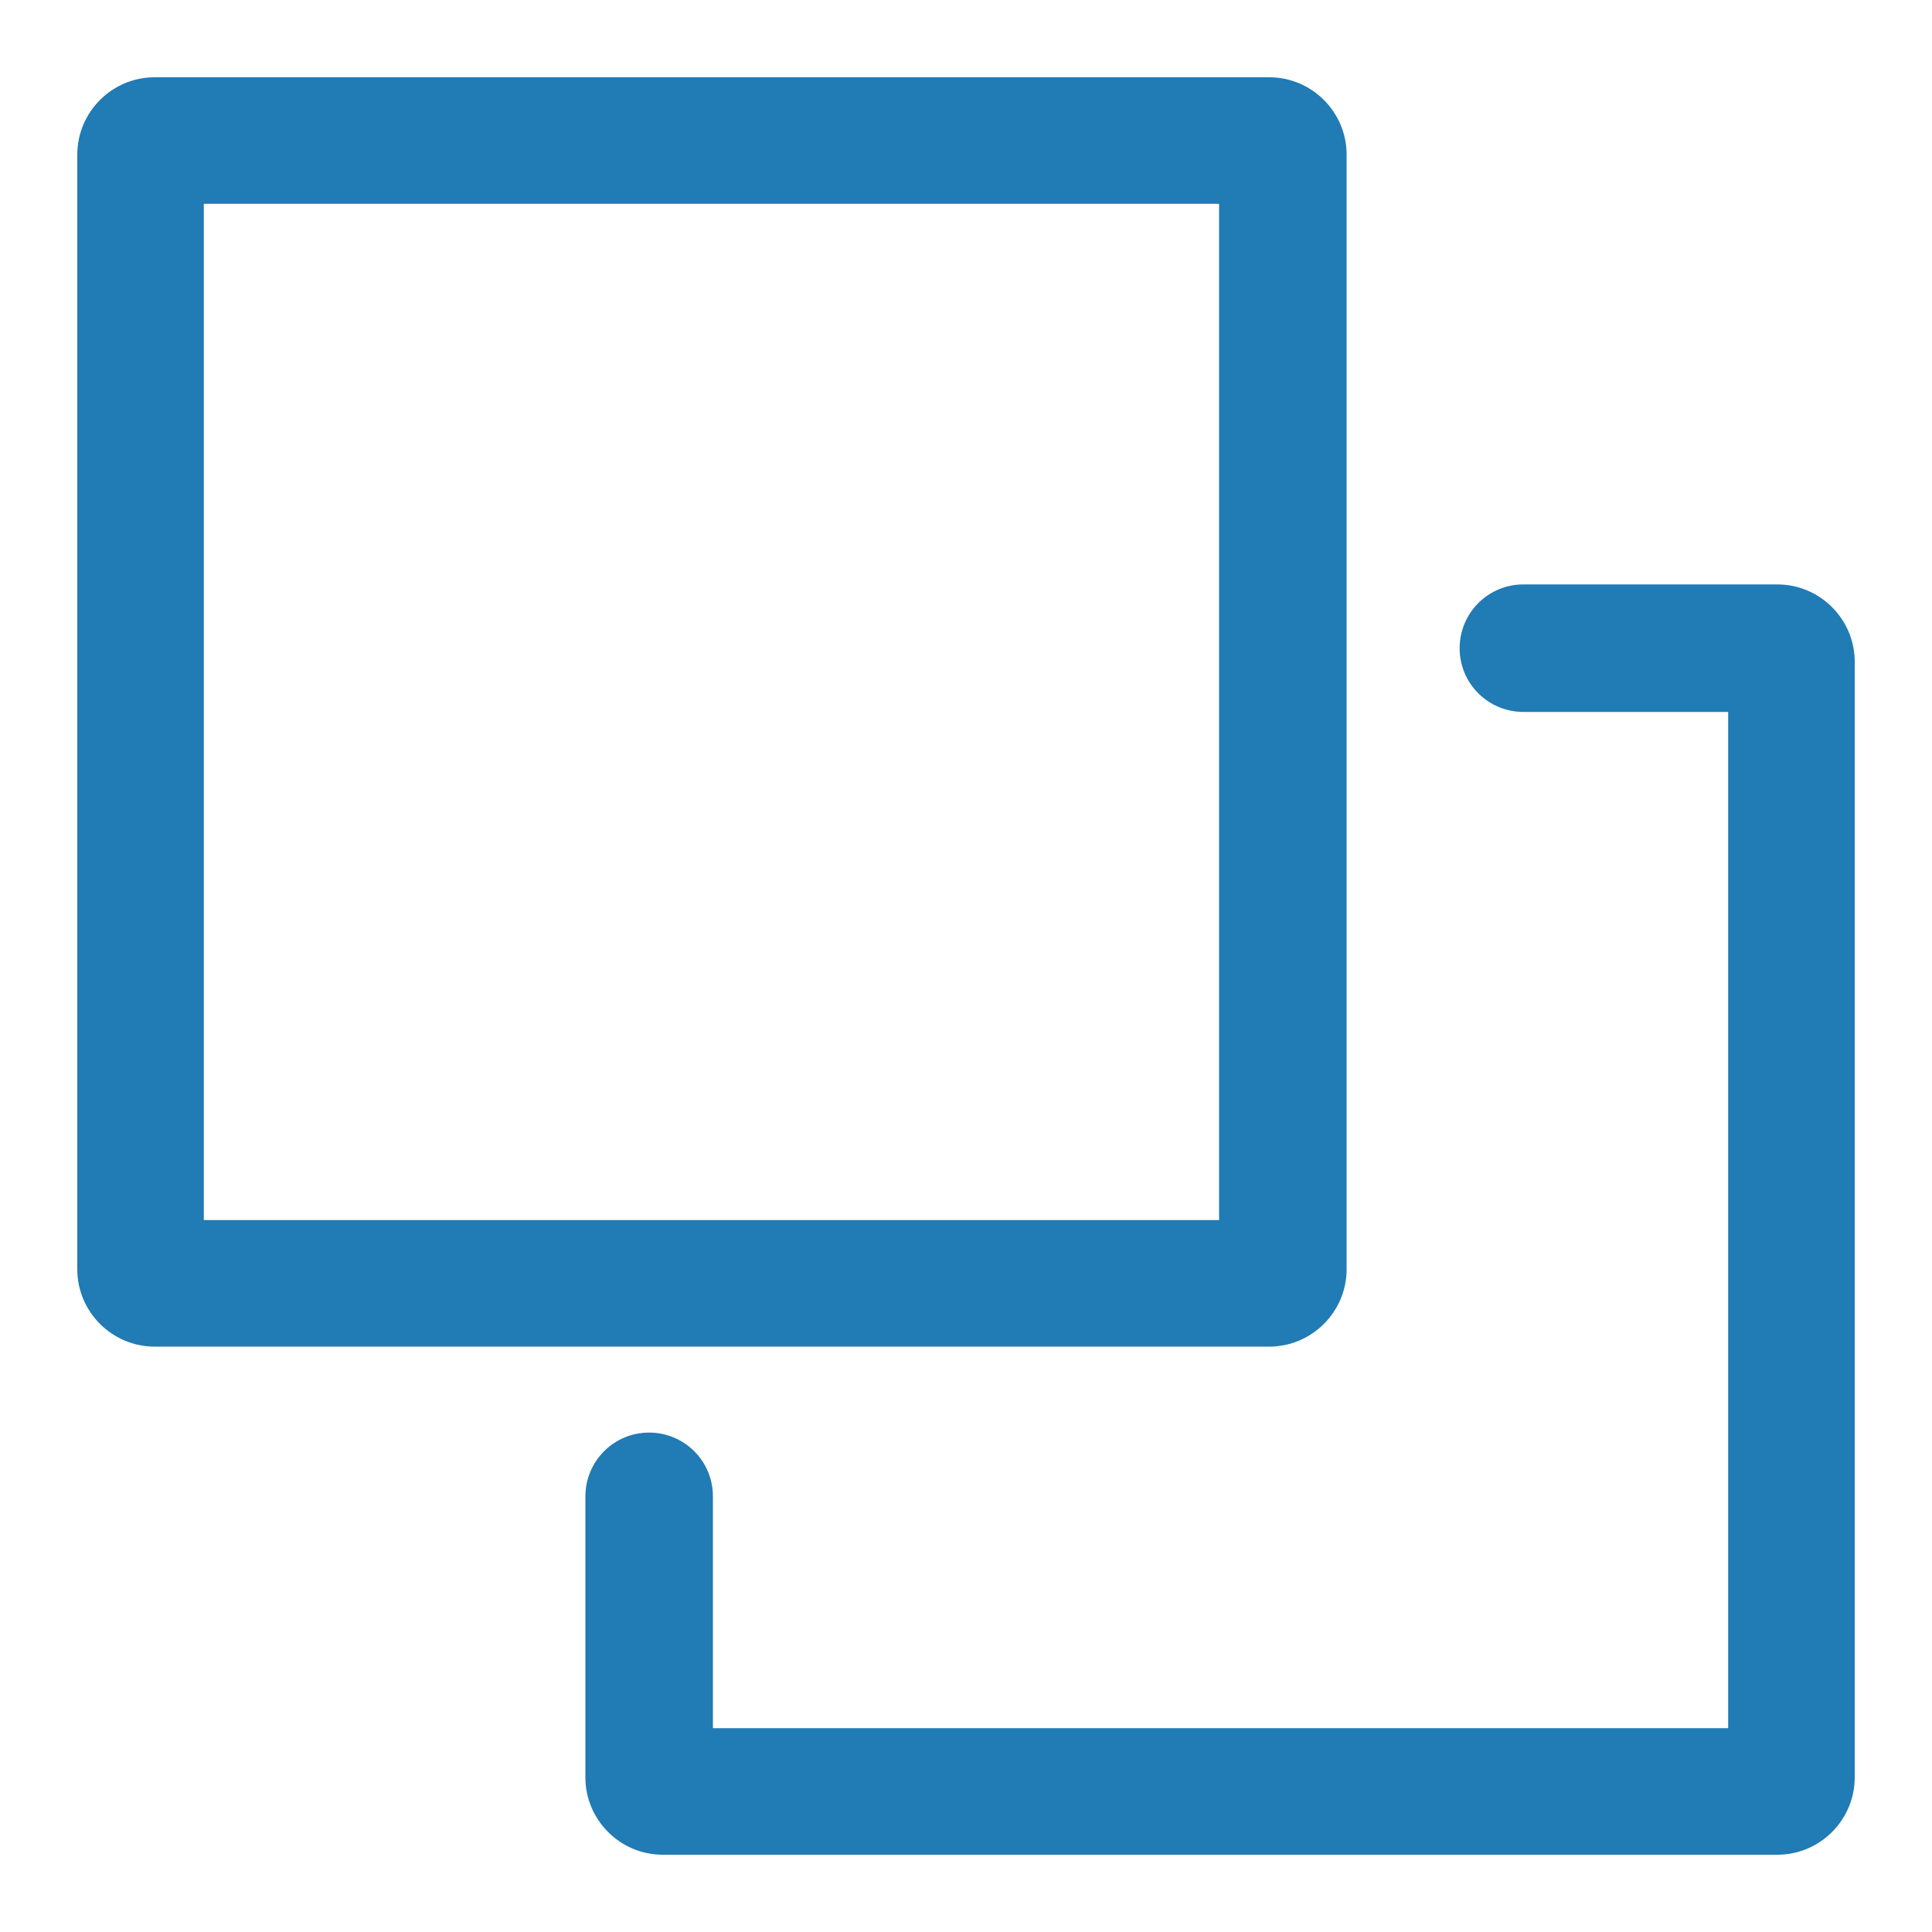
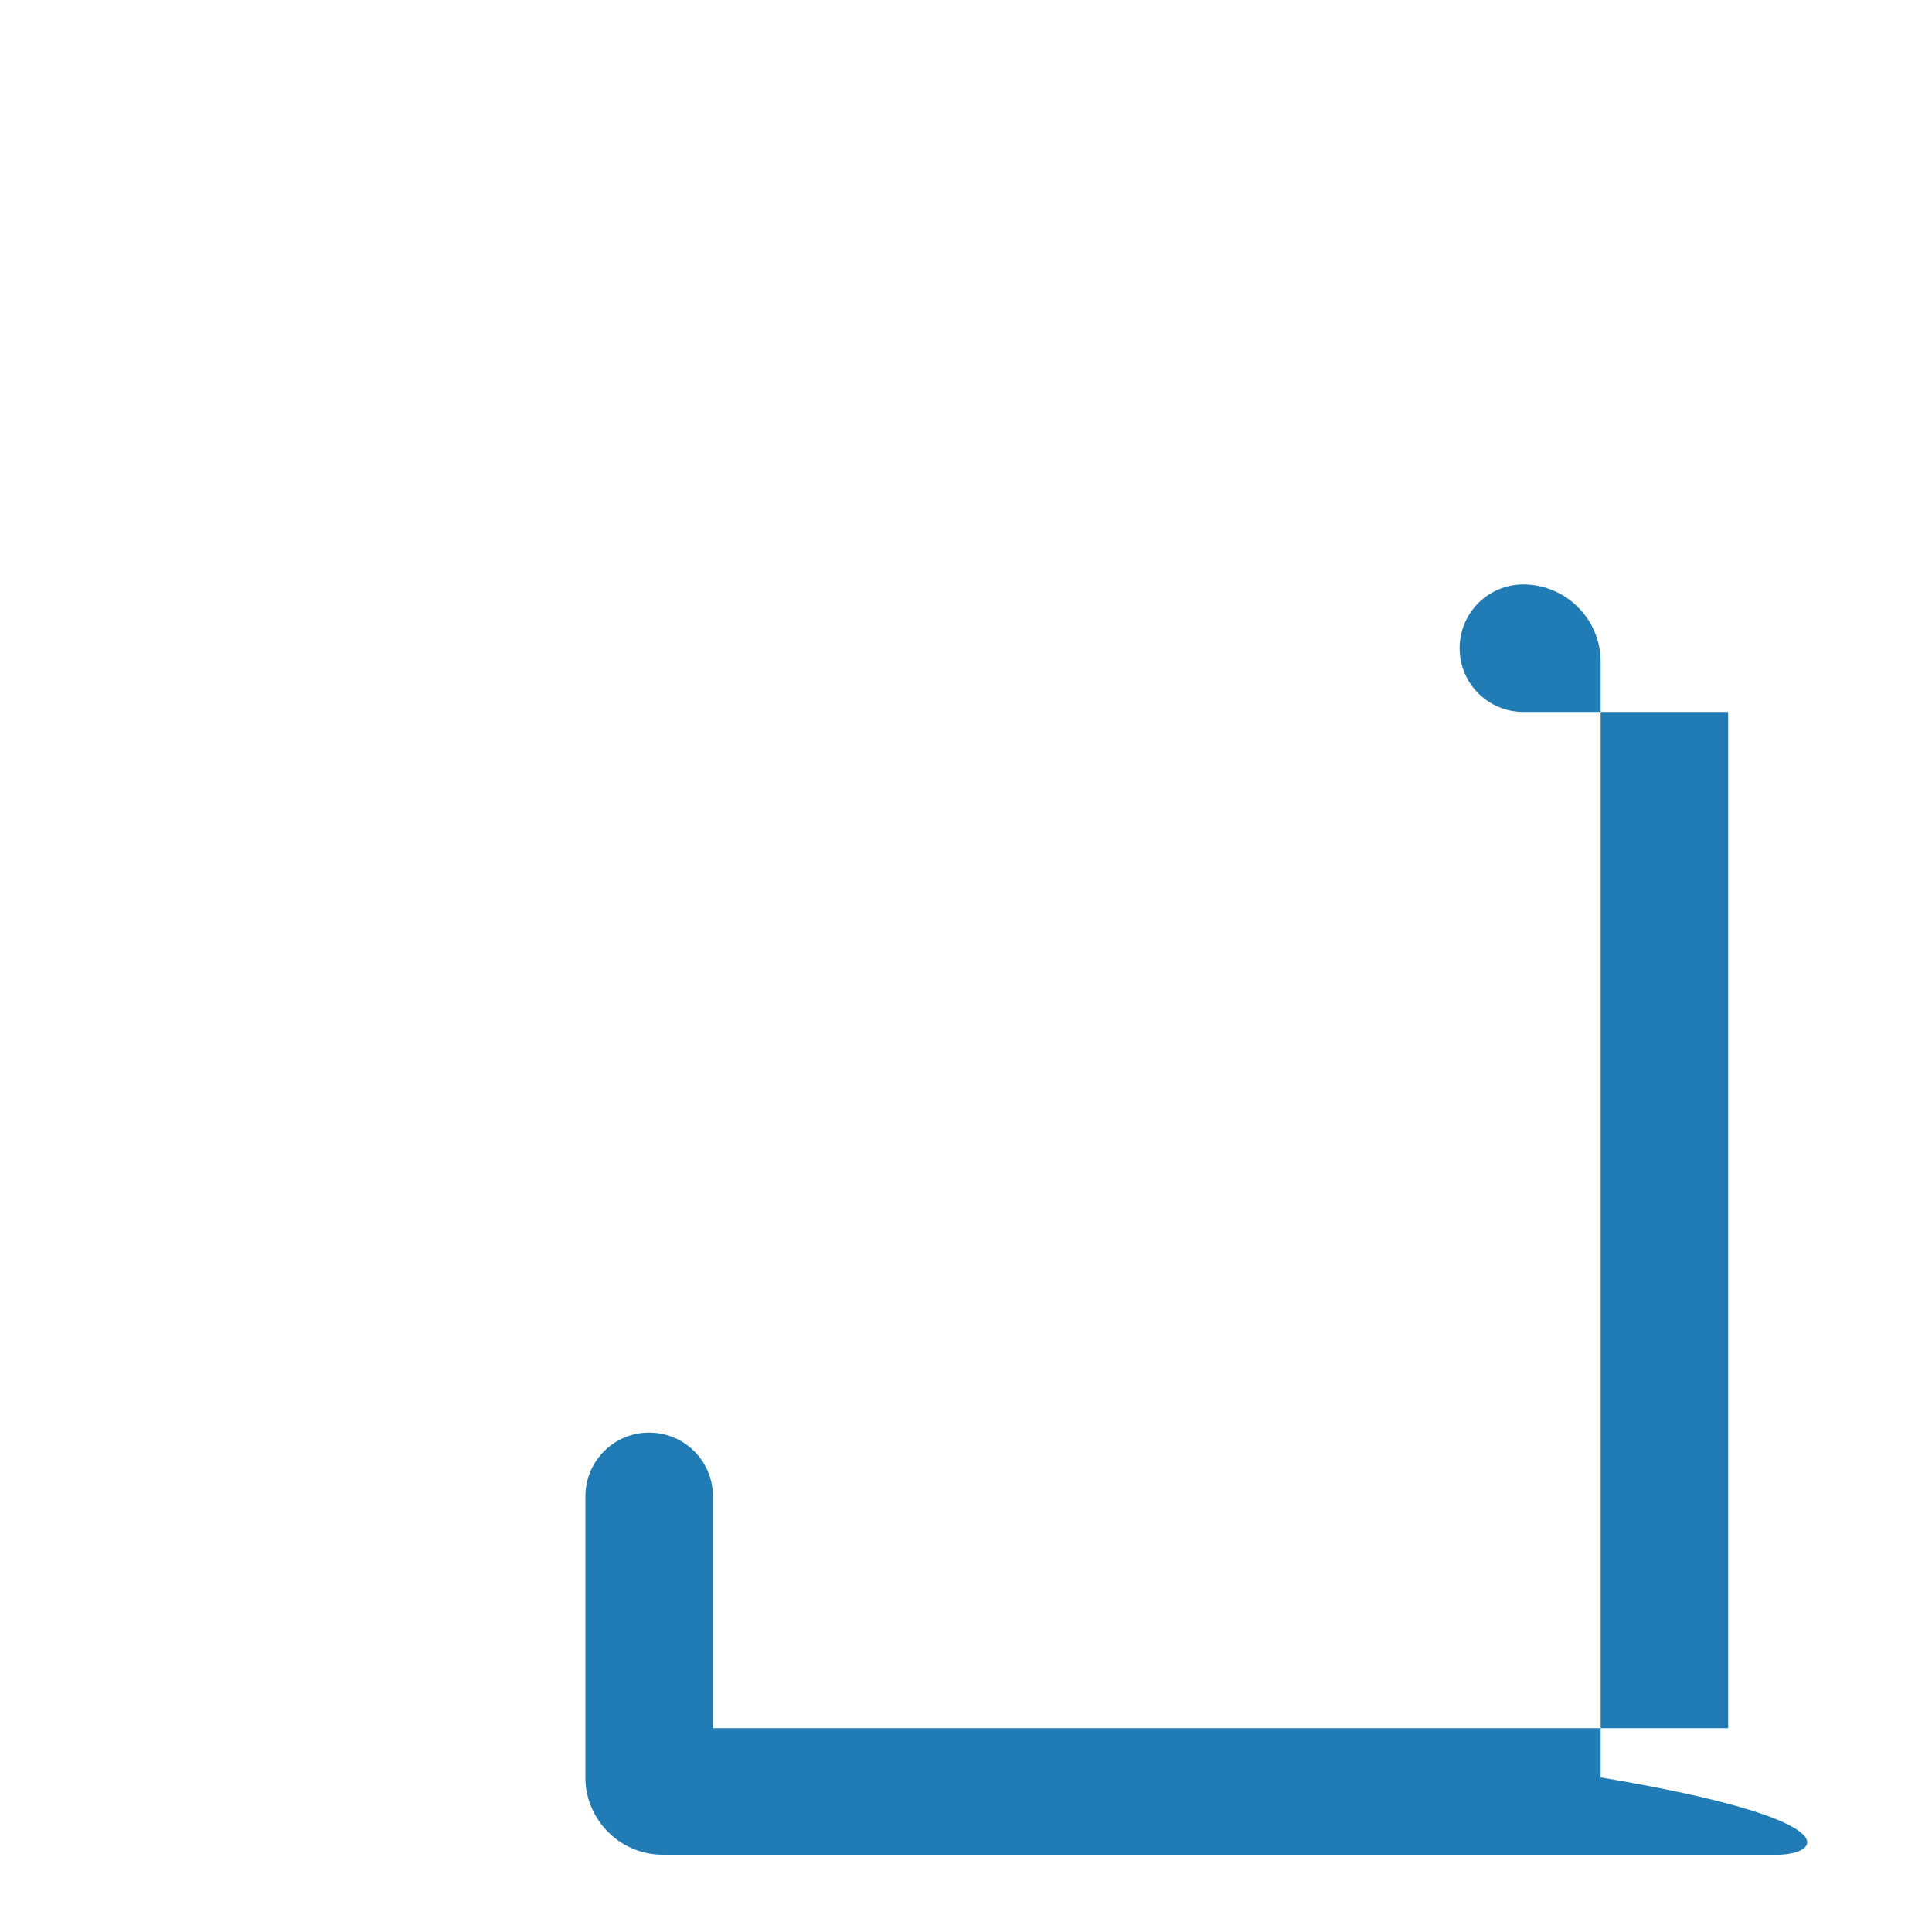
<svg xmlns="http://www.w3.org/2000/svg" version="1.1" id="图层_1" x="0px" y="0px" viewBox="0 0 200 200" style="enable-background:new 0 0 200 200;" xml:space="preserve">
  <style type="text/css">
	.st0{fill:#217BB4;}
</style>
-   <path class="st0" d="M131.4,139.4H16c-4.4,0-8-3.6-8-8V16c0-4.4,3.6-8,8-8h115.4c4.4,0,8,3.6,8,8v115.4  C139.4,135.8,135.8,139.4,131.4,139.4L131.4,139.4z M21.1,126.3h105.1V21.1H21.1V126.3z" />
-   <path class="st0" d="M184,192H68.6c-4.4,0-8-3.6-8-8v-29.1c0-3.6,2.9-6.6,6.6-6.6c3.6,0,6.6,2.9,6.6,6.6v24h105.1V73.7h-21.2  c-3.6,0-6.6-2.9-6.6-6.6c0-3.6,2.9-6.6,6.6-6.6H184c4.4,0,8,3.6,8,8V184C192,188.4,188.4,192,184,192z" />
+   <path class="st0" d="M184,192H68.6c-4.4,0-8-3.6-8-8v-29.1c0-3.6,2.9-6.6,6.6-6.6c3.6,0,6.6,2.9,6.6,6.6v24h105.1V73.7h-21.2  c-3.6,0-6.6-2.9-6.6-6.6c0-3.6,2.9-6.6,6.6-6.6c4.4,0,8,3.6,8,8V184C192,188.4,188.4,192,184,192z" />
</svg>